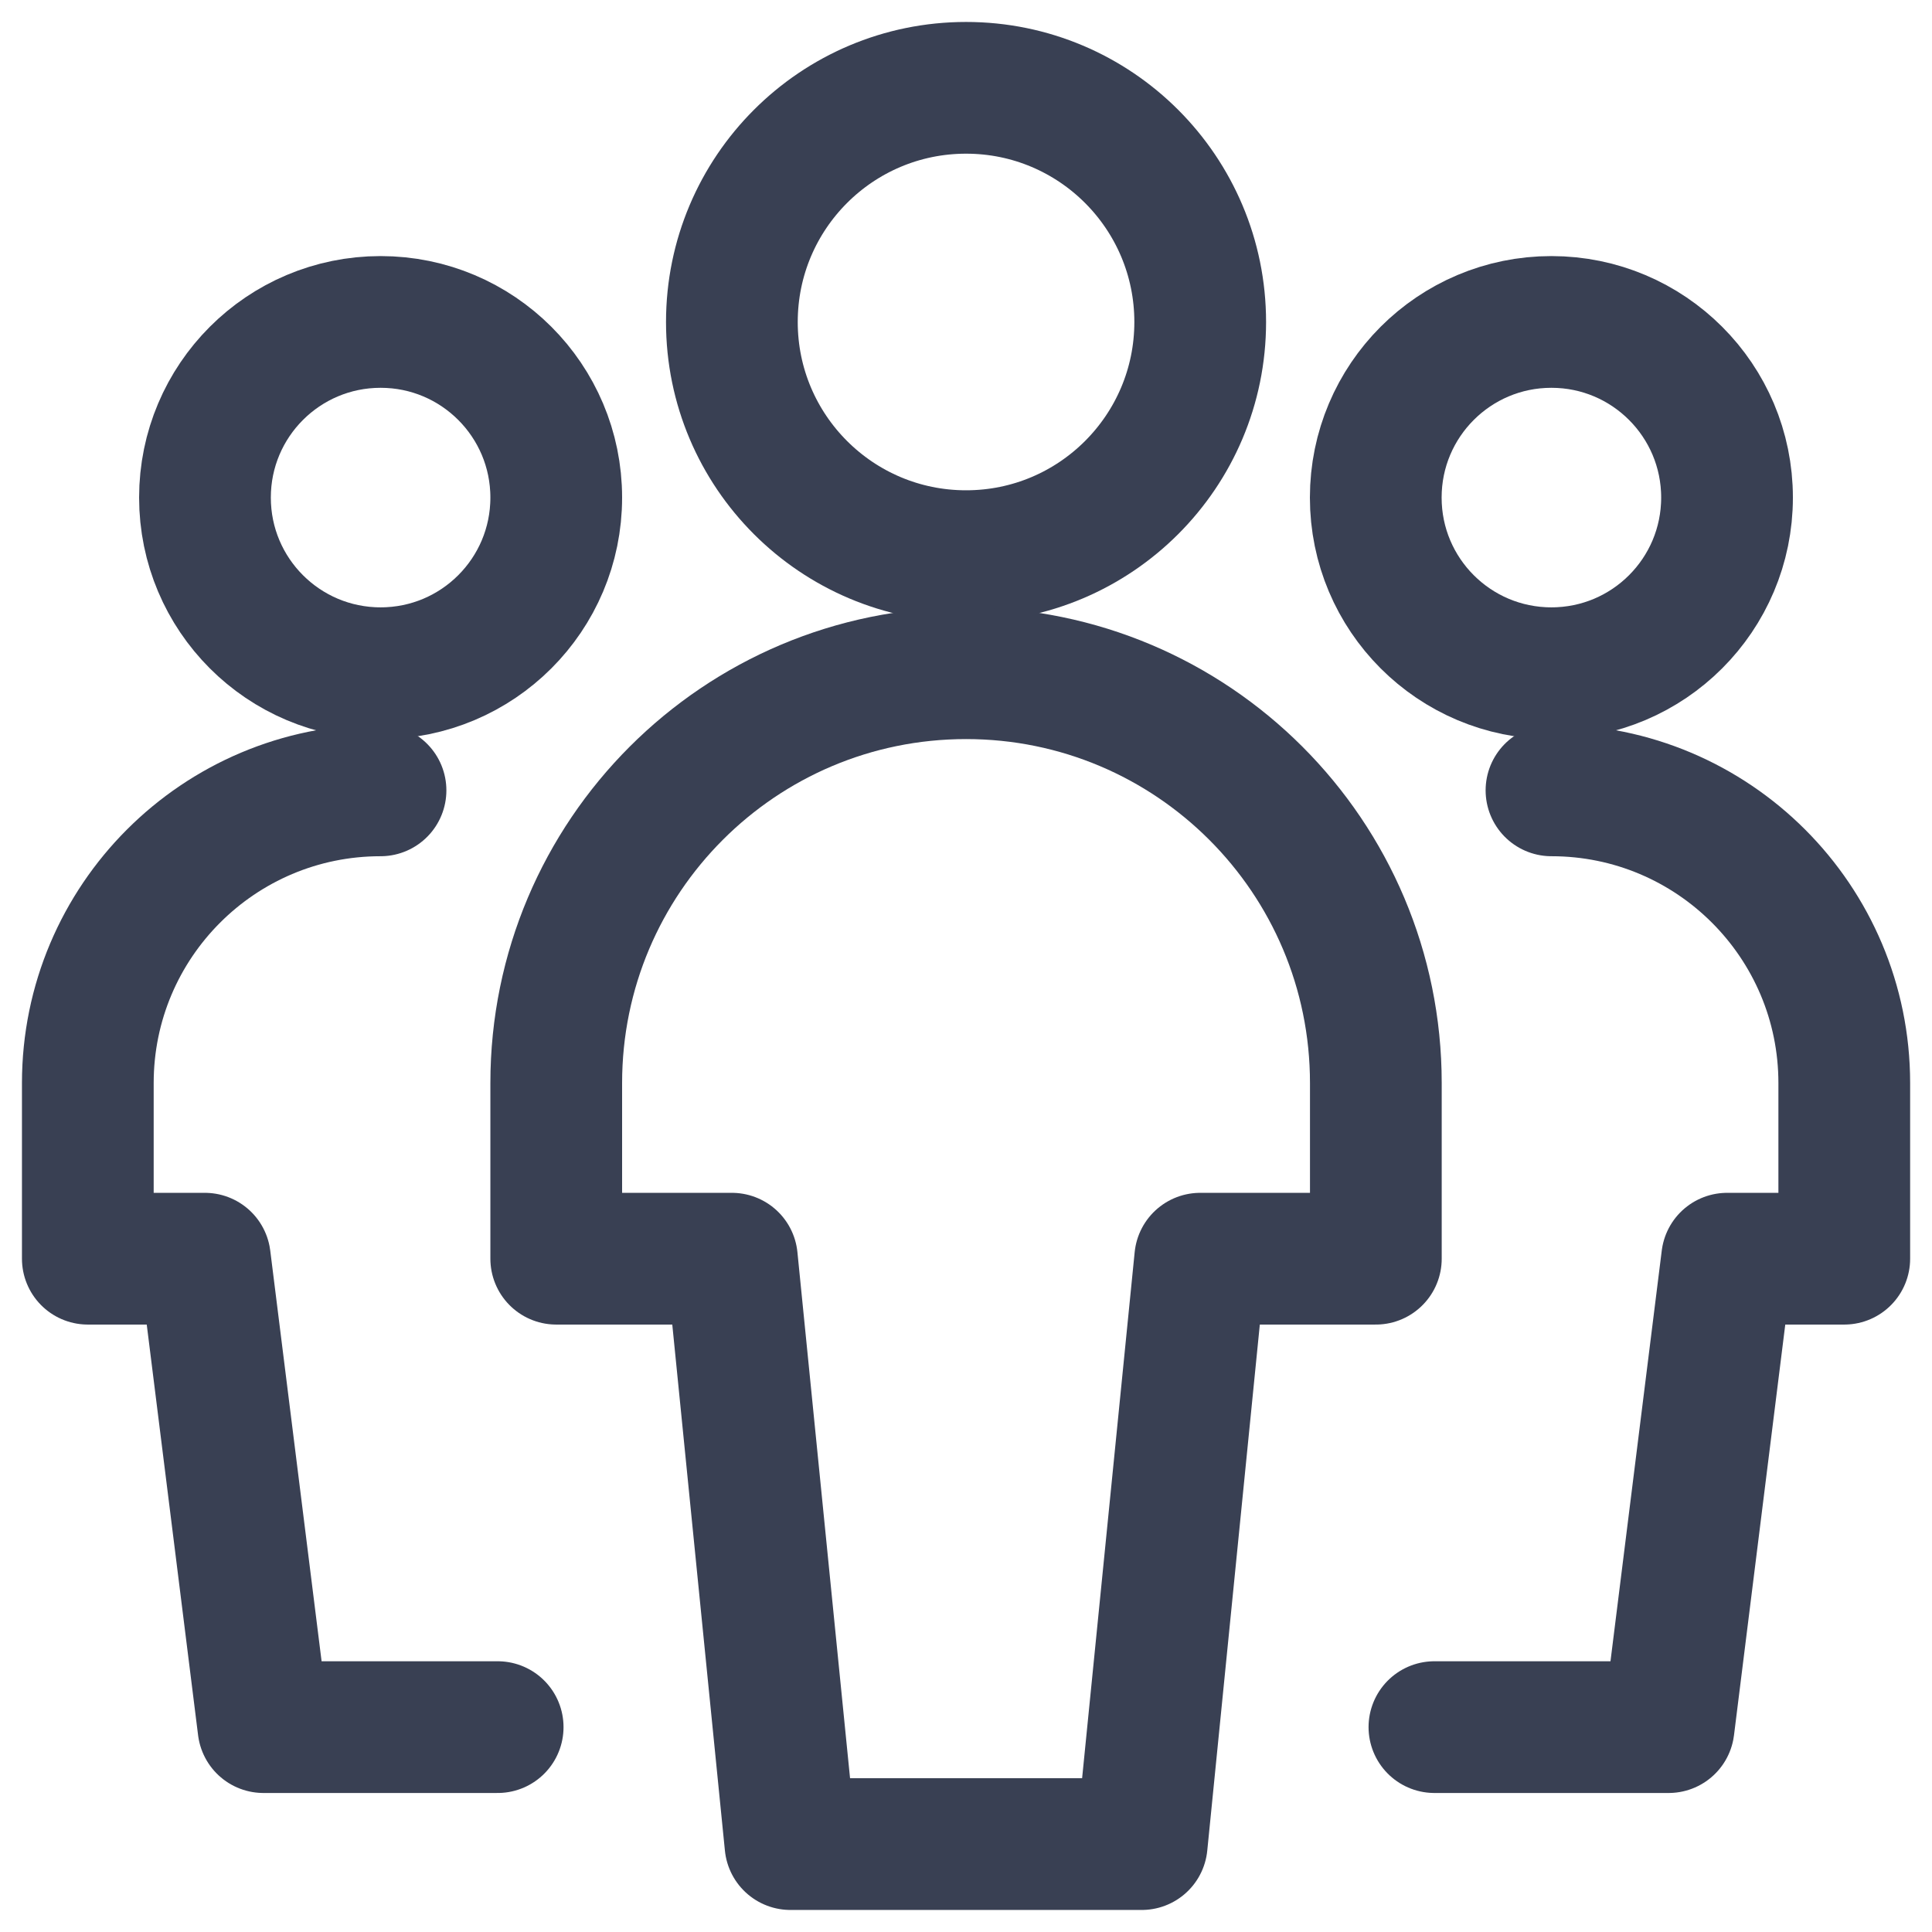
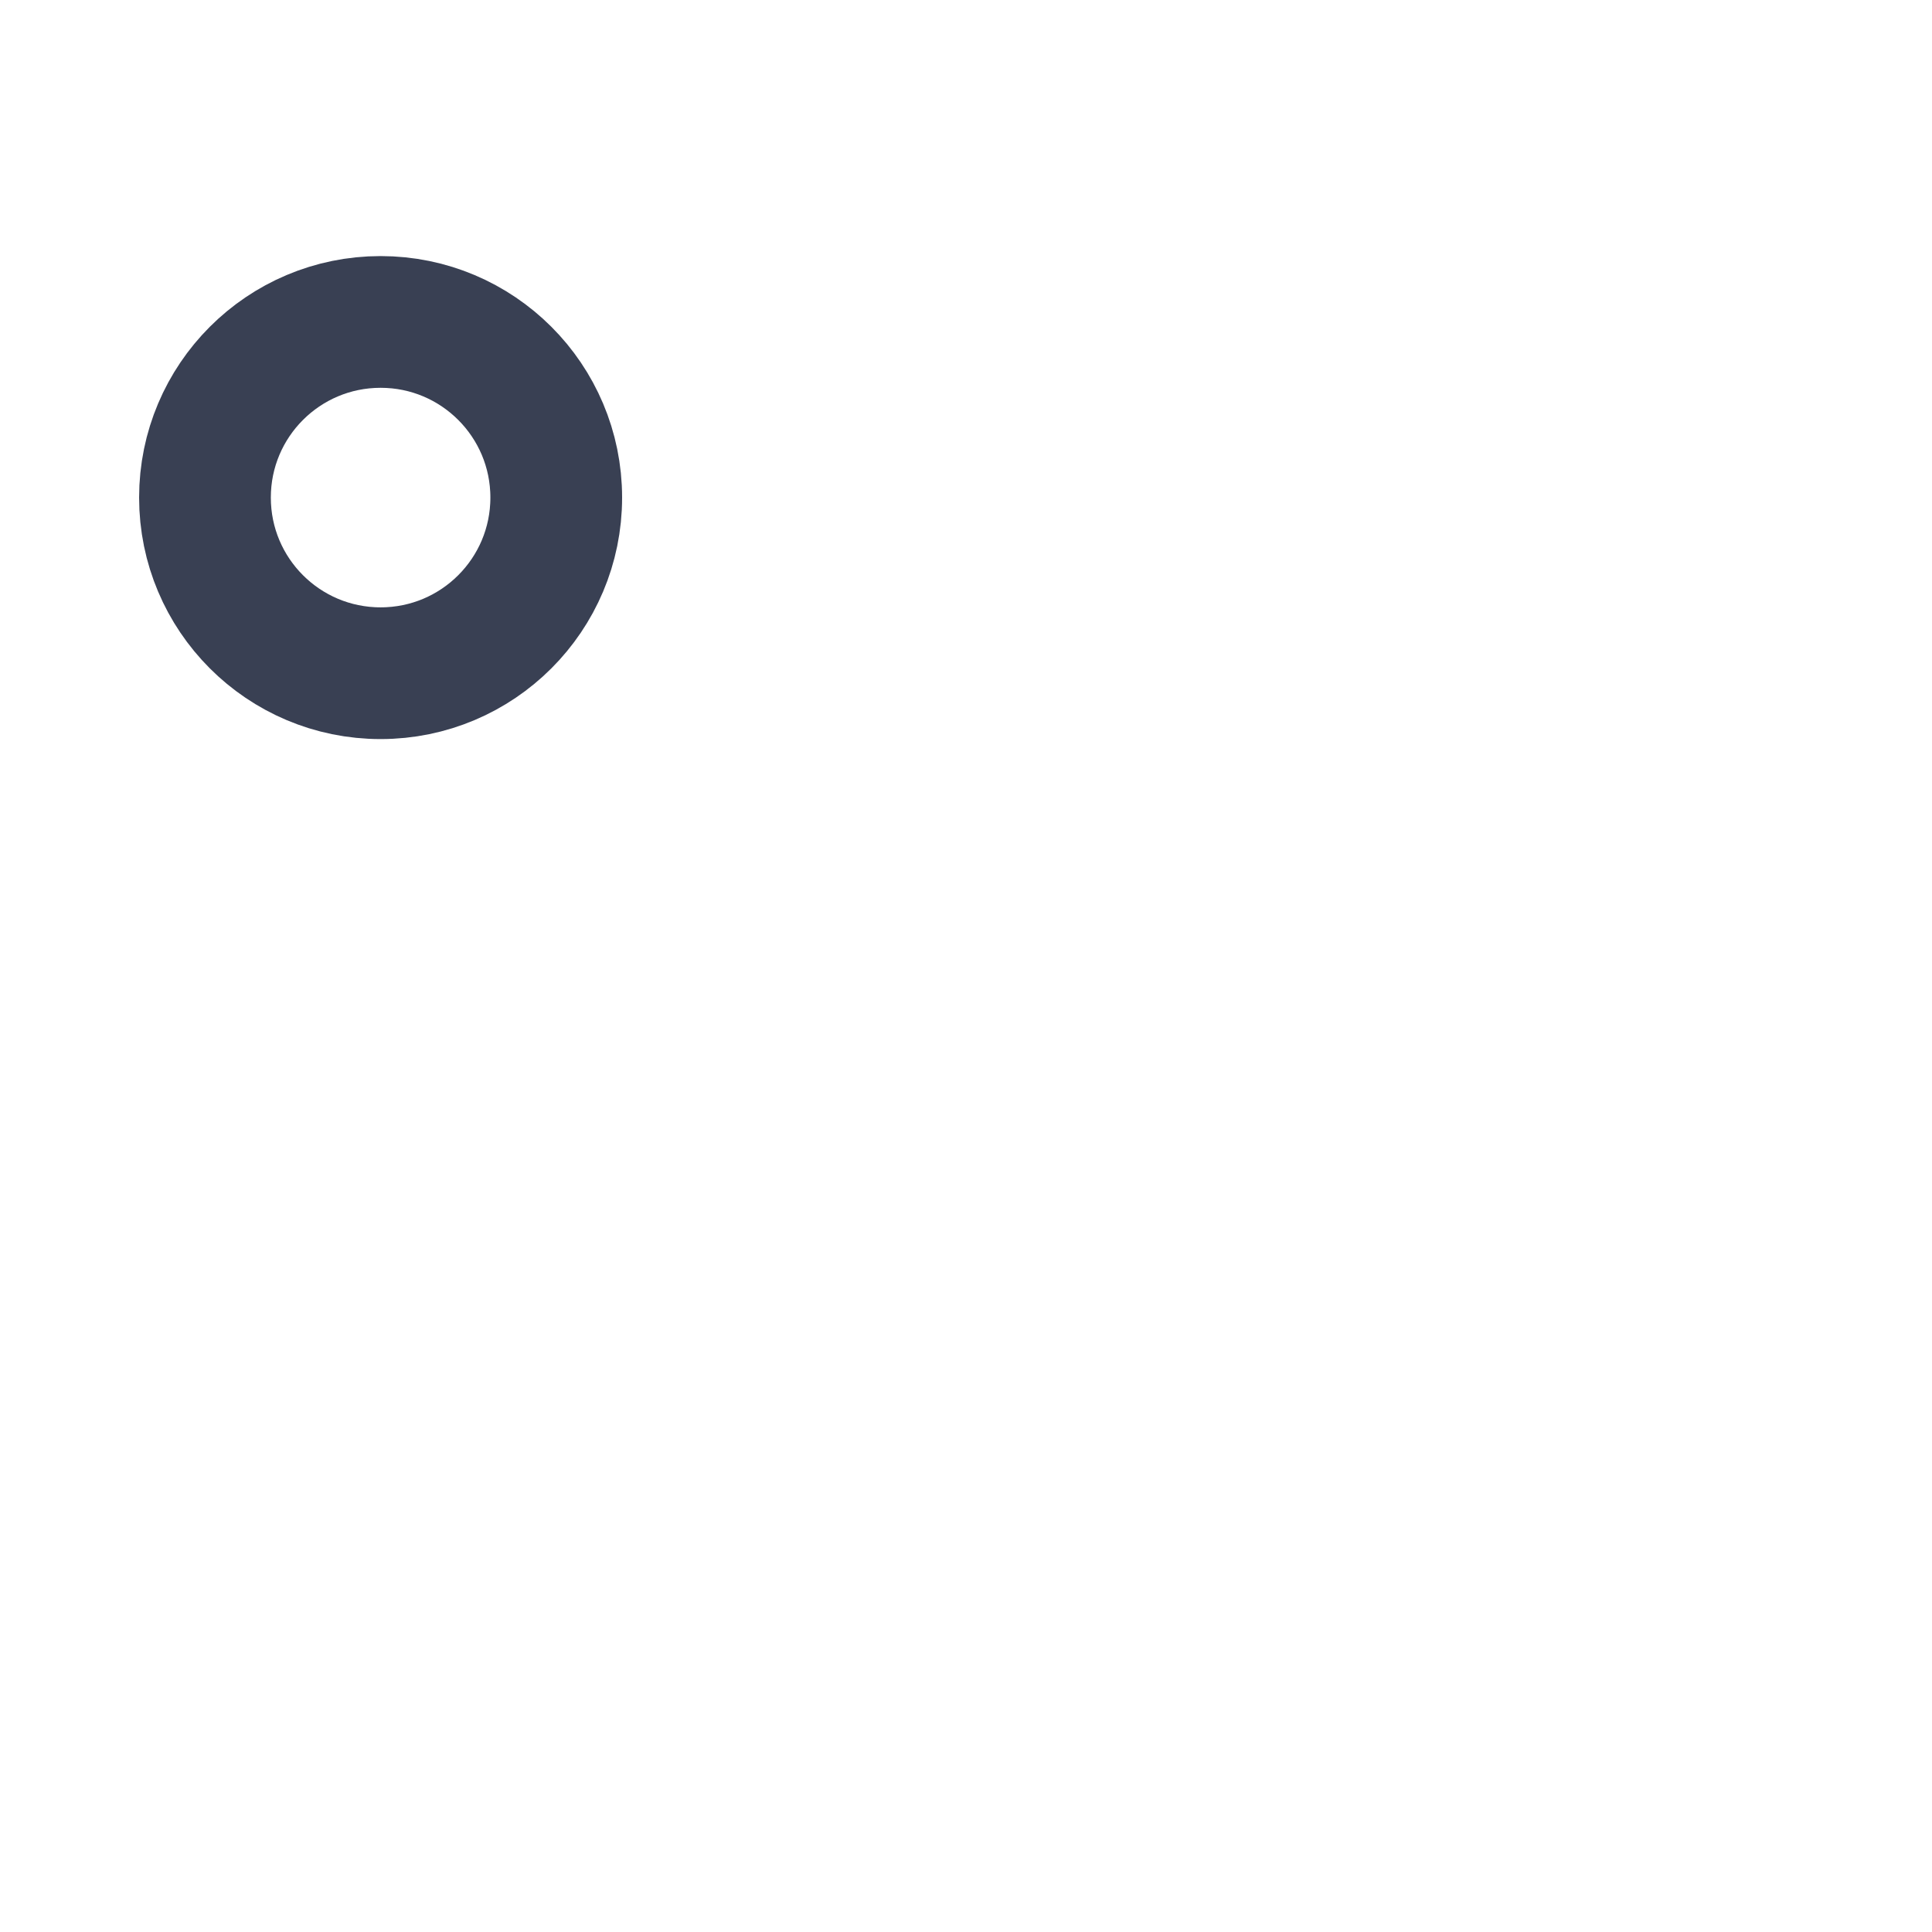
<svg xmlns="http://www.w3.org/2000/svg" width="22" height="22" viewBox="0 0 22 22" fill="none">
  <g id="Users">
    <g id="Regular">
      <path id="Oval" fill-rule="evenodd" clip-rule="evenodd" d="M4.334 7.666C5.439 7.666 6.334 6.771 6.334 5.666C6.334 4.561 5.439 3.666 4.334 3.666C3.229 3.666 2.334 4.561 2.334 5.666C2.334 6.771 3.229 7.666 4.334 7.666Z" stroke="#394053" stroke-width="1.5" stroke-linecap="round" stroke-linejoin="round" />
-       <path id="Shape" d="M4.333 9C2.492 9 1 10.492 1 12.333V14.333H2.333L3 19.667H5.667" stroke="#394053" stroke-width="1.5" stroke-linecap="round" stroke-linejoin="round" />
-       <path id="Oval_2" fill-rule="evenodd" clip-rule="evenodd" d="M17.666 7.666C18.771 7.666 19.666 6.771 19.666 5.666C19.666 4.561 18.771 3.666 17.666 3.666C16.561 3.666 15.666 4.561 15.666 5.666C15.666 6.771 16.561 7.666 17.666 7.666Z" stroke="#394053" stroke-width="1.5" stroke-linecap="round" stroke-linejoin="round" />
-       <path id="Shape_2" d="M17.667 9C19.508 9 21.001 10.492 21.001 12.333V14.333H19.667L19.001 19.667H16.334" stroke="#394053" stroke-width="1.5" stroke-linecap="round" stroke-linejoin="round" />
-       <path id="Oval_3" fill-rule="evenodd" clip-rule="evenodd" d="M11.001 6.333C12.473 6.333 13.667 5.139 13.667 3.667C13.667 2.194 12.473 1 11.001 1C9.528 1 8.334 2.194 8.334 3.667C8.334 5.139 9.528 6.333 11.001 6.333Z" stroke="#394053" stroke-width="1.5" stroke-linecap="round" stroke-linejoin="round" />
-       <path id="Shape_3" fill-rule="evenodd" clip-rule="evenodd" d="M15.667 12.333C15.667 9.755 13.578 7.666 11.001 7.666C8.423 7.666 6.334 9.755 6.334 12.333V14.333H8.334L9.001 20.999H13.001L13.667 14.333H15.667V12.333Z" stroke="#394053" stroke-width="1.5" stroke-linecap="round" stroke-linejoin="round" />
    </g>
  </g>
</svg>